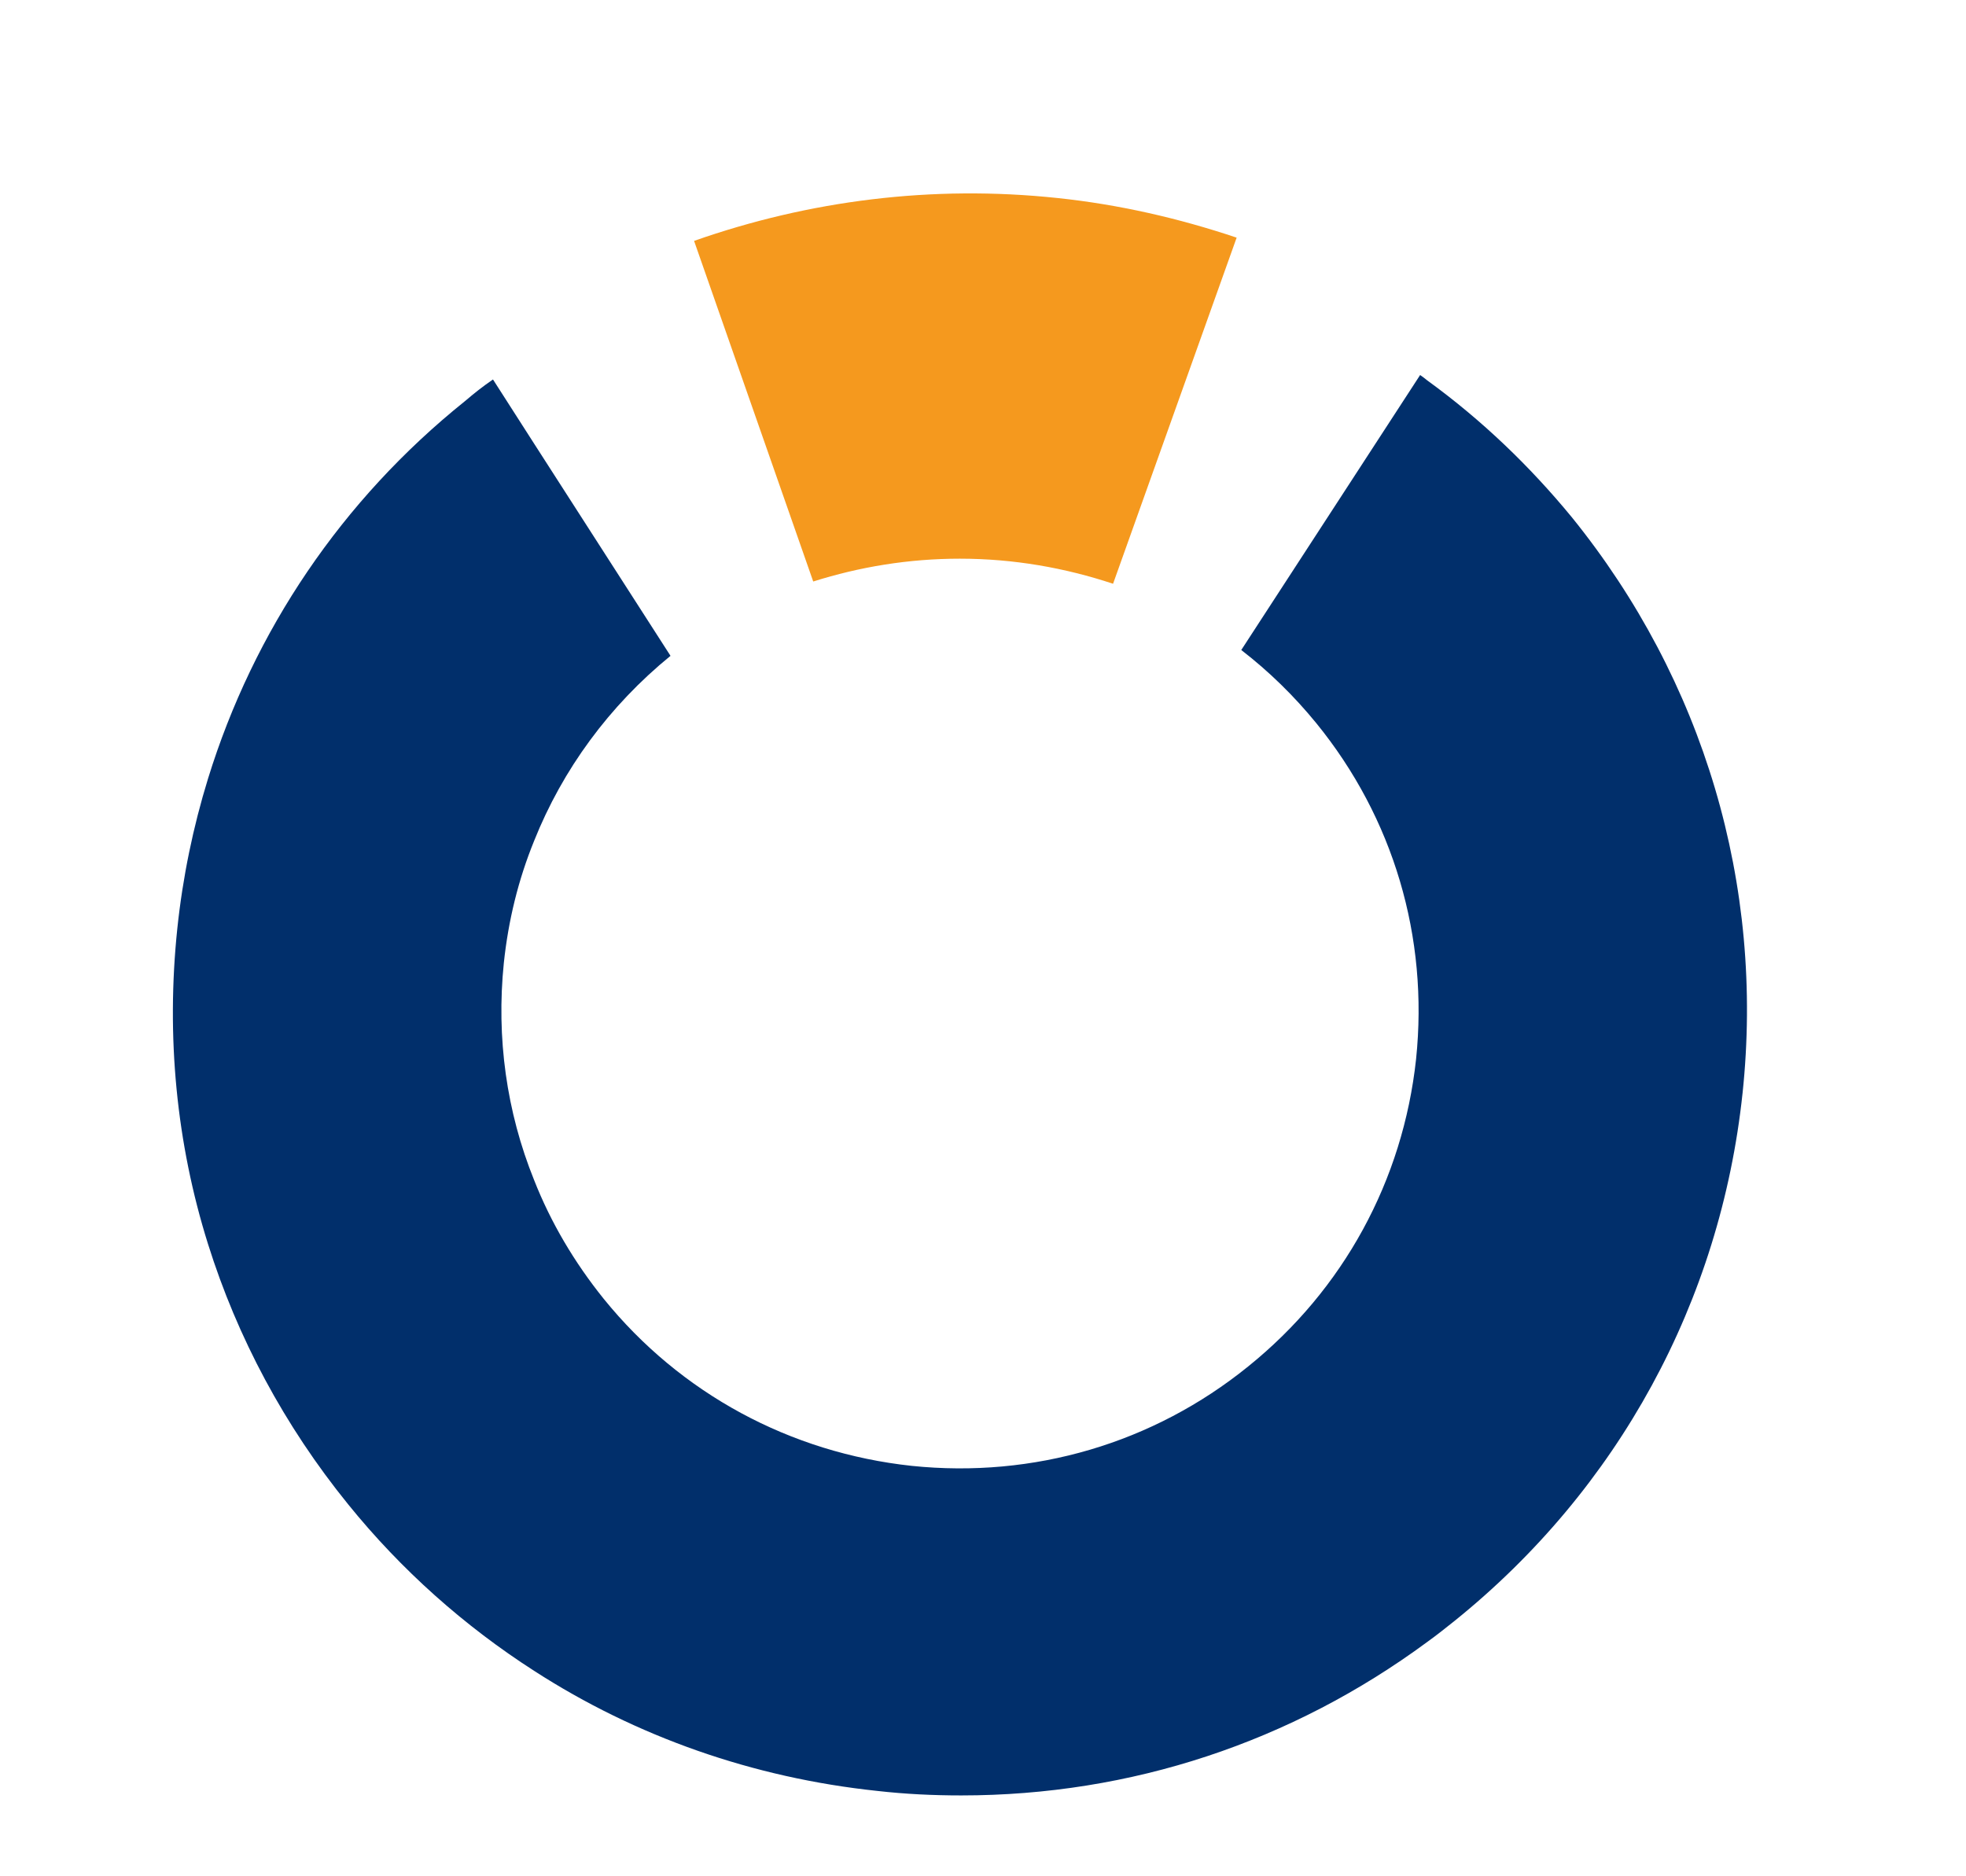
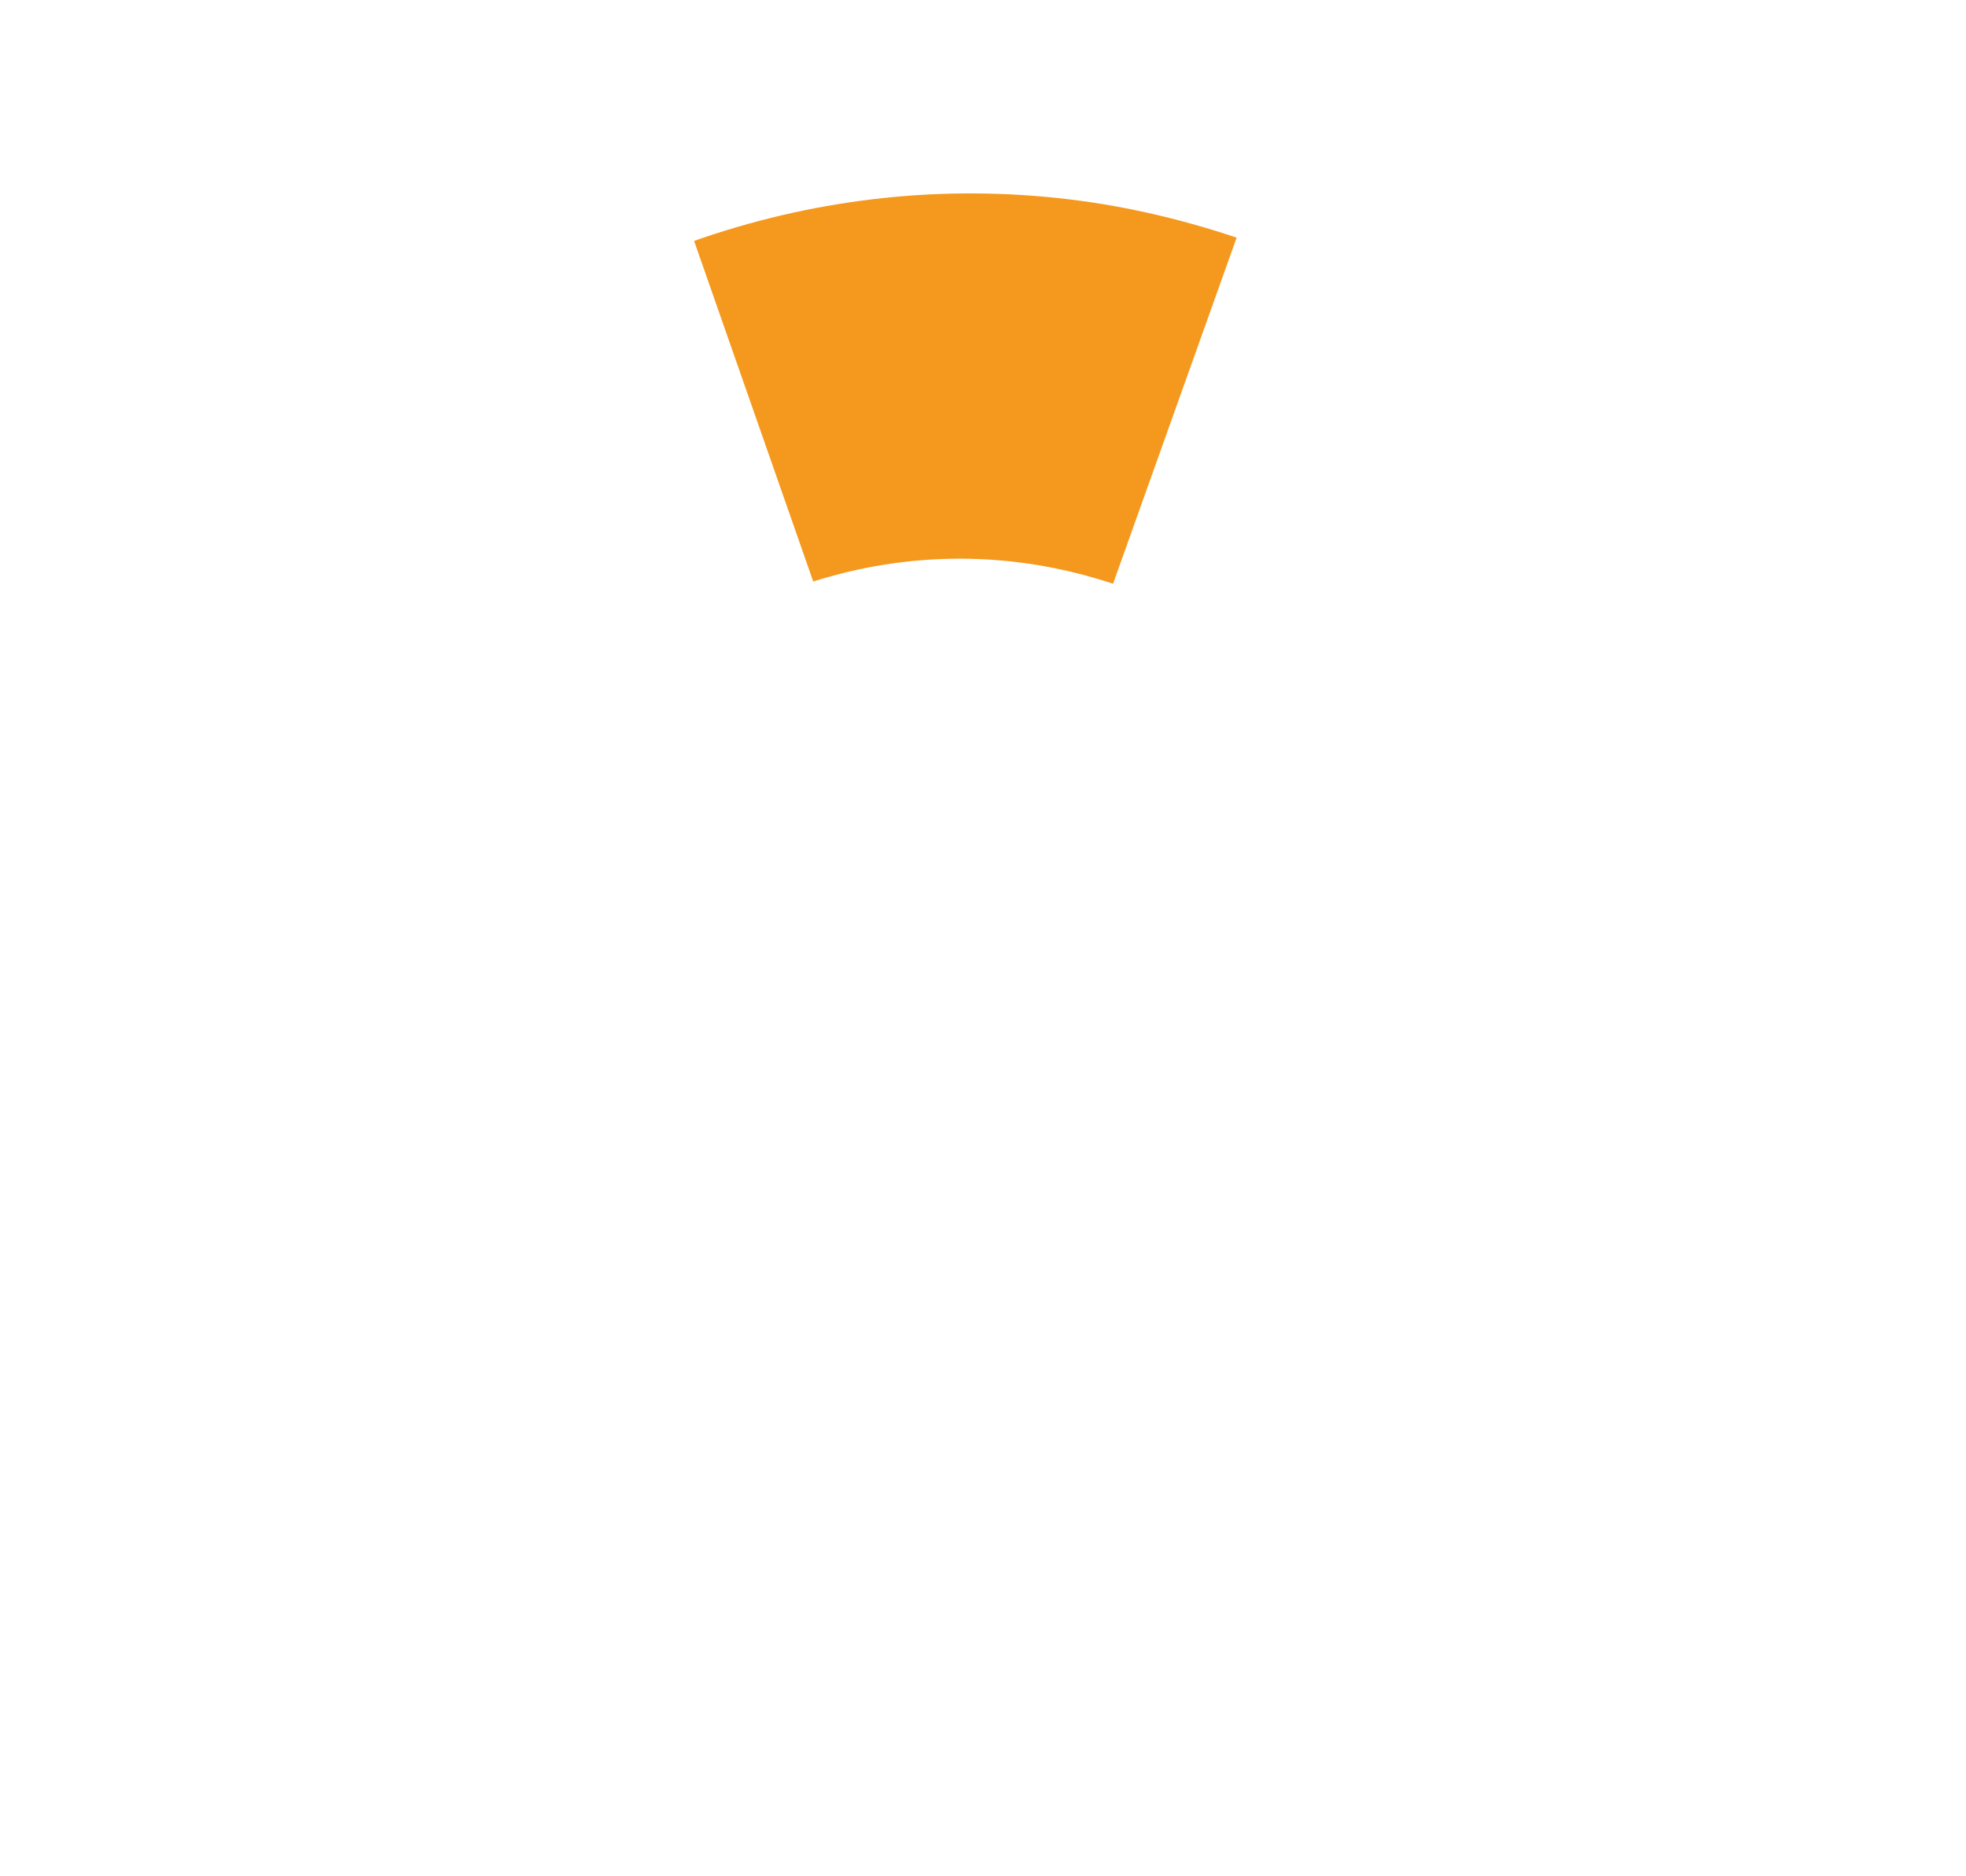
<svg xmlns="http://www.w3.org/2000/svg" id="Layer_1" data-name="Layer 1" viewBox="0 0 297.02 283.46">
  <defs>
    <style>
      .cls-1 {
        fill: #012f6b;
      }

      .cls-2 {
        fill: #f5991e;
      }
    </style>
  </defs>
-   <path class="cls-1" d="M263.26,165.2c-3.34,31.45-18.76,59.77-43.46,79.69-1.36,1.09-2.73,2.18-4.16,3.21-20.54,15.15-44.76,23.2-70.41,23.2-4.23,0-8.46-.2-12.69-.68-18.76-1.98-36.43-8.19-51.85-18.15-10.51-6.75-20.06-15.22-28.11-25.18-9.62-11.87-16.72-25.18-21.15-39.3-4.78-15.22-6.35-31.39-4.64-47.69.82-7.78,2.39-15.35,4.64-22.65,6.89-22.31,20.2-42.1,38.82-57.04,1.36-1.16,2.73-2.25,4.23-3.27l6.21,9.69,20.61,32.07c-9.28,7.57-16.31,17.19-20.61,27.97-2.39,5.87-3.89,12.01-4.57,18.42-1.16,11.33.41,22.52,4.57,32.82,2.52,6.41,6.07,12.42,10.51,17.94,11.6,14.33,28.18,23.27,46.53,25.25,18.42,1.91,36.5-3.41,50.83-15.01,14.4-11.6,23.4-28.11,25.38-46.46,1.91-18.42-3.41-36.43-15.08-50.76-3.34-4.09-7.1-7.78-11.33-11.05l27.02-41.55c.41.27.75.55,1.09.82,8.26,6,15.49,12.96,21.83,20.67,19.92,24.63,29.13,55.54,25.79,87.06Z" />
  <path class="cls-2" d="M145.02,84.42c8.11,0,15.88,1.38,23.14,3.79l18.67-52.3c-8.7-2.92-17.75-5.01-27.1-5.99-18.87-2-37.49.37-54.87,6.48l18,51.47c6.98-2.21,14.41-3.45,22.16-3.45Z" />
</svg>